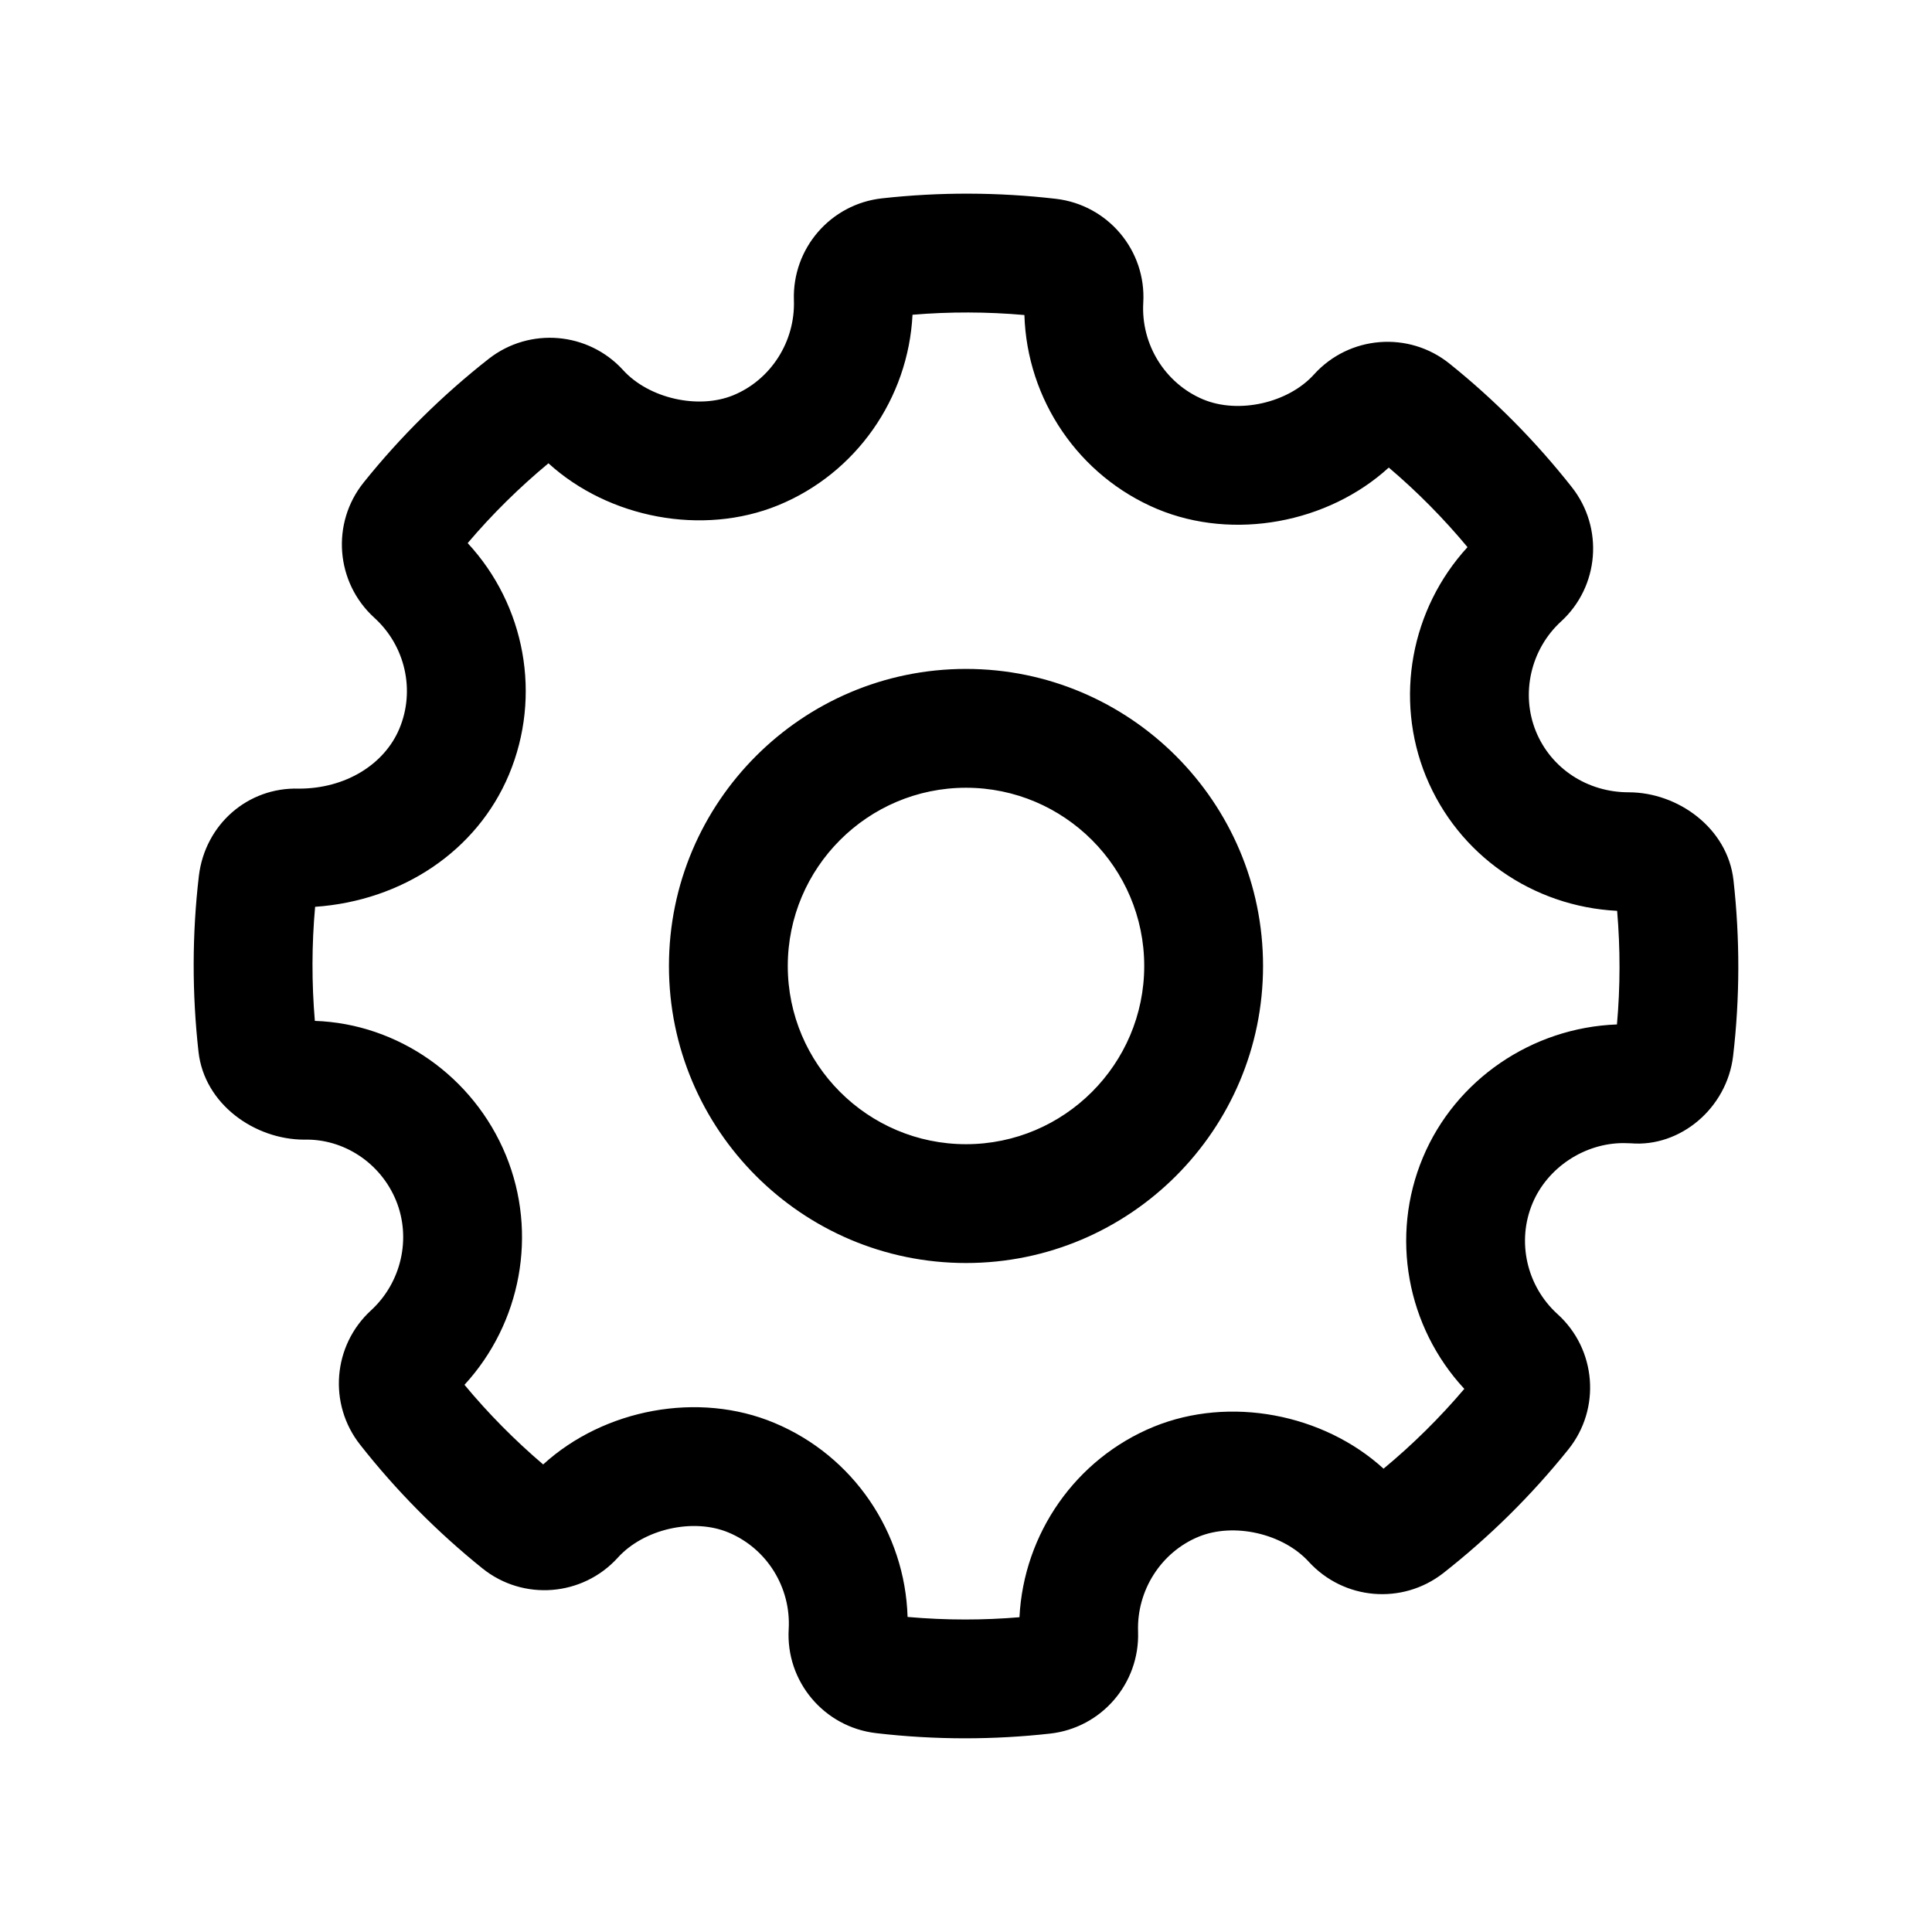
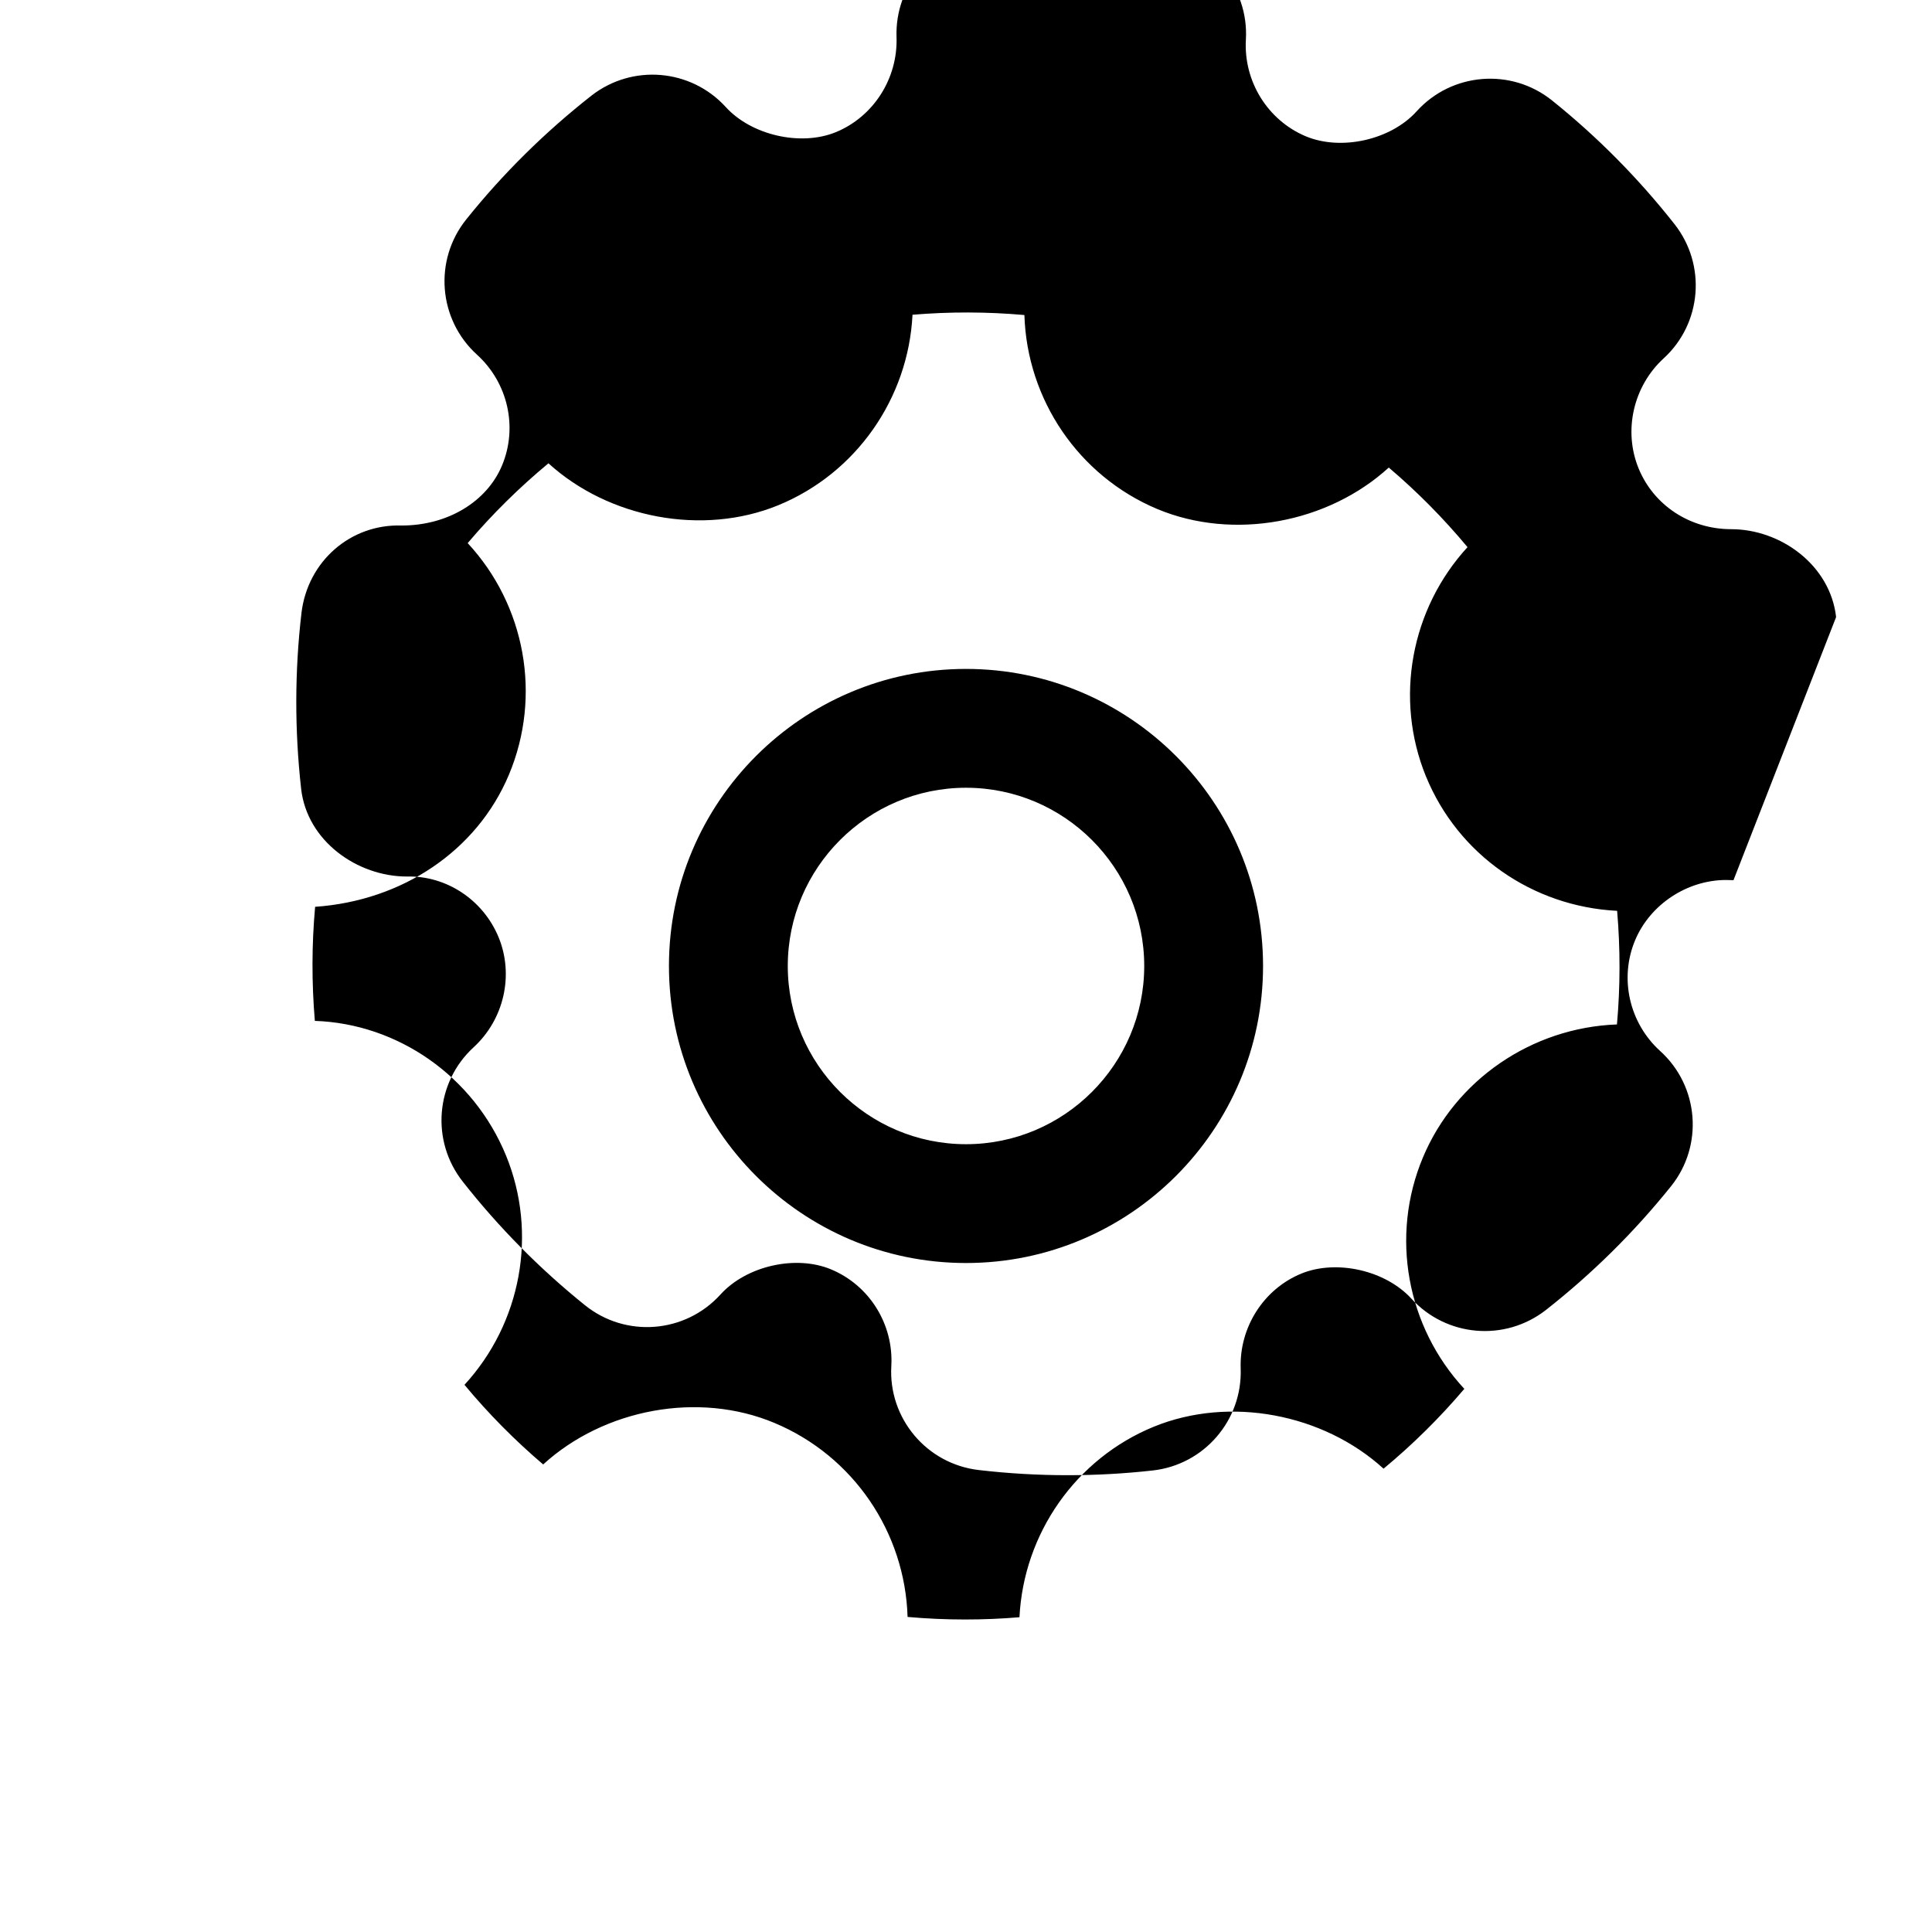
<svg xmlns="http://www.w3.org/2000/svg" fill="#000000" width="800px" height="800px" version="1.1" viewBox="144 144 512 512">
-   <path d="m603.39 377.26c1.738 15.531 1.707 31.184-0.098 46.582-1.645 13.859-14.027 24.23-27.098 23.145l-1.93-0.055c-10.367 0-20.164 6.488-24.133 15.957-4.238 10.098-1.578 21.93 6.633 29.367 10.309 9.328 11.547 25.082 2.84 35.887-9.742 12.137-20.883 23.152-33.215 32.82-10.816 8.355-26.203 7.09-35.527-3.051-6.844-7.516-19.836-10.492-29.184-6.676-9.965 4.082-16.477 14.227-16.078 25.191 0.457 13.719-9.703 25.492-23.348 26.996-7.473 0.832-14.969 1.246-22.484 1.246-7.894 0-15.77-0.457-23.566-1.367-13.816-1.59-24.004-13.703-23.188-27.566 0.625-11.062-5.785-21.352-15.938-25.598-9.344-3.922-22.465-0.957-29.348 6.656-9.348 10.301-25.09 11.543-35.91 2.824-11.996-9.656-22.906-20.688-32.379-32.75-8.508-10.789-7.246-26.301 2.871-35.594 8.074-7.402 10.73-19.156 6.641-29.129-4.09-9.953-13.848-16.395-24.312-16.129-13.16 0-26.492-9.41-28.035-23.285-1.734-15.523-1.707-31.184 0.098-46.598 1.641-13.641 12.988-23.582 26.543-23.137 12.309 0 22.605-6.394 26.59-15.883 4.246-10.121 1.594-21.949-6.641-29.406-10.254-9.332-11.504-25.047-2.816-35.852 9.688-12.09 20.848-23.117 33.172-32.789 10.812-8.426 26.312-7.141 35.586 3.023 6.805 7.488 19.867 10.465 29.152 6.672 9.98-4.086 16.488-14.23 16.105-25.211-0.461-13.715 9.707-25.48 23.352-26.988 15.293-1.695 30.719-1.652 46.062 0.125 13.828 1.609 23.992 13.707 23.168 27.562-0.625 11.051 5.789 21.359 15.867 25.598 9.41 3.926 22.543 0.957 29.375-6.609 9.316-10.316 25.078-11.566 35.887-2.894 11.945 9.574 22.863 20.594 32.445 32.762 8.516 10.797 7.269 26.336-2.867 35.602-8.055 7.391-10.719 19.168-6.637 29.148 4.004 9.773 13.586 16.113 24.551 16.113 13.117 0 26.242 9.516 27.793 23.289zm-81.488-27.477c-8.453-20.68-3.984-44.449 11.004-60.785-6.367-7.652-13.359-14.719-20.867-21.09-16.094 14.699-41.125 19.43-61.363 10.984-20.859-8.773-34.512-29-35.199-51.406-9.883-0.875-19.793-0.898-29.652-0.074-1.117 22.152-14.91 42.016-35.613 50.496-20.039 8.188-44.879 3.422-60.867-11.129-7.754 6.43-14.934 13.516-21.406 21.148 15.25 16.438 19.703 40.461 10.934 61.371-8.473 20.18-28.254 33.414-51.363 35.016-0.902 9.992-0.926 20.129-0.07 30.23 21.961 0.73 42.031 14.676 50.645 35.641 8.488 20.699 4.016 44.484-10.992 60.805 6.312 7.606 13.309 14.68 20.852 21.102 16.129-14.719 41.16-19.453 61.305-10.996 20.91 8.746 34.59 28.98 35.27 51.41 5.066 0.449 10.152 0.676 15.254 0.676 4.809 0 9.605-0.199 14.395-0.602 1.102-22.141 14.906-42.016 35.598-50.488 20.117-8.215 44.918-3.434 60.891 11.121 7.723-6.402 14.895-13.488 21.402-21.152-15.254-16.438-19.723-40.465-10.961-61.348 8.605-20.531 28.836-34.395 51.41-35.227 0.891-9.961 0.906-20.047 0.047-30.105-22.418-1.141-42.145-14.848-50.648-35.598zm-121.9 128.93c-43.426 0-78.723-35.297-78.723-78.719s35.297-78.723 78.723-78.723c43.422 0 78.719 35.301 78.719 78.723s-35.297 78.719-78.719 78.719zm0-31.488c26.031 0 47.23-21.199 47.23-47.23s-21.199-47.234-47.23-47.234c-26.035 0-47.234 21.199-47.234 47.234 0 26.031 21.199 47.23 47.234 47.23z" />
+   <path d="m603.39 377.26l-1.93-0.055c-10.367 0-20.164 6.488-24.133 15.957-4.238 10.098-1.578 21.93 6.633 29.367 10.309 9.328 11.547 25.082 2.84 35.887-9.742 12.137-20.883 23.152-33.215 32.82-10.816 8.355-26.203 7.09-35.527-3.051-6.844-7.516-19.836-10.492-29.184-6.676-9.965 4.082-16.477 14.227-16.078 25.191 0.457 13.719-9.703 25.492-23.348 26.996-7.473 0.832-14.969 1.246-22.484 1.246-7.894 0-15.77-0.457-23.566-1.367-13.816-1.59-24.004-13.703-23.188-27.566 0.625-11.062-5.785-21.352-15.938-25.598-9.344-3.922-22.465-0.957-29.348 6.656-9.348 10.301-25.09 11.543-35.91 2.824-11.996-9.656-22.906-20.688-32.379-32.75-8.508-10.789-7.246-26.301 2.871-35.594 8.074-7.402 10.73-19.156 6.641-29.129-4.09-9.953-13.848-16.395-24.312-16.129-13.16 0-26.492-9.41-28.035-23.285-1.734-15.523-1.707-31.184 0.098-46.598 1.641-13.641 12.988-23.582 26.543-23.137 12.309 0 22.605-6.394 26.59-15.883 4.246-10.121 1.594-21.949-6.641-29.406-10.254-9.332-11.504-25.047-2.816-35.852 9.688-12.09 20.848-23.117 33.172-32.789 10.812-8.426 26.312-7.141 35.586 3.023 6.805 7.488 19.867 10.465 29.152 6.672 9.98-4.086 16.488-14.23 16.105-25.211-0.461-13.715 9.707-25.48 23.352-26.988 15.293-1.695 30.719-1.652 46.062 0.125 13.828 1.609 23.992 13.707 23.168 27.562-0.625 11.051 5.789 21.359 15.867 25.598 9.41 3.926 22.543 0.957 29.375-6.609 9.316-10.316 25.078-11.566 35.887-2.894 11.945 9.574 22.863 20.594 32.445 32.762 8.516 10.797 7.269 26.336-2.867 35.602-8.055 7.391-10.719 19.168-6.637 29.148 4.004 9.773 13.586 16.113 24.551 16.113 13.117 0 26.242 9.516 27.793 23.289zm-81.488-27.477c-8.453-20.68-3.984-44.449 11.004-60.785-6.367-7.652-13.359-14.719-20.867-21.09-16.094 14.699-41.125 19.43-61.363 10.984-20.859-8.773-34.512-29-35.199-51.406-9.883-0.875-19.793-0.898-29.652-0.074-1.117 22.152-14.91 42.016-35.613 50.496-20.039 8.188-44.879 3.422-60.867-11.129-7.754 6.43-14.934 13.516-21.406 21.148 15.25 16.438 19.703 40.461 10.934 61.371-8.473 20.18-28.254 33.414-51.363 35.016-0.902 9.992-0.926 20.129-0.07 30.23 21.961 0.73 42.031 14.676 50.645 35.641 8.488 20.699 4.016 44.484-10.992 60.805 6.312 7.606 13.309 14.68 20.852 21.102 16.129-14.719 41.16-19.453 61.305-10.996 20.91 8.746 34.59 28.98 35.27 51.41 5.066 0.449 10.152 0.676 15.254 0.676 4.809 0 9.605-0.199 14.395-0.602 1.102-22.141 14.906-42.016 35.598-50.488 20.117-8.215 44.918-3.434 60.891 11.121 7.723-6.402 14.895-13.488 21.402-21.152-15.254-16.438-19.723-40.465-10.961-61.348 8.605-20.531 28.836-34.395 51.41-35.227 0.891-9.961 0.906-20.047 0.047-30.105-22.418-1.141-42.145-14.848-50.648-35.598zm-121.9 128.93c-43.426 0-78.723-35.297-78.723-78.719s35.297-78.723 78.723-78.723c43.422 0 78.719 35.301 78.719 78.723s-35.297 78.719-78.719 78.719zm0-31.488c26.031 0 47.23-21.199 47.23-47.23s-21.199-47.234-47.23-47.234c-26.035 0-47.234 21.199-47.234 47.234 0 26.031 21.199 47.23 47.234 47.23z" />
</svg>